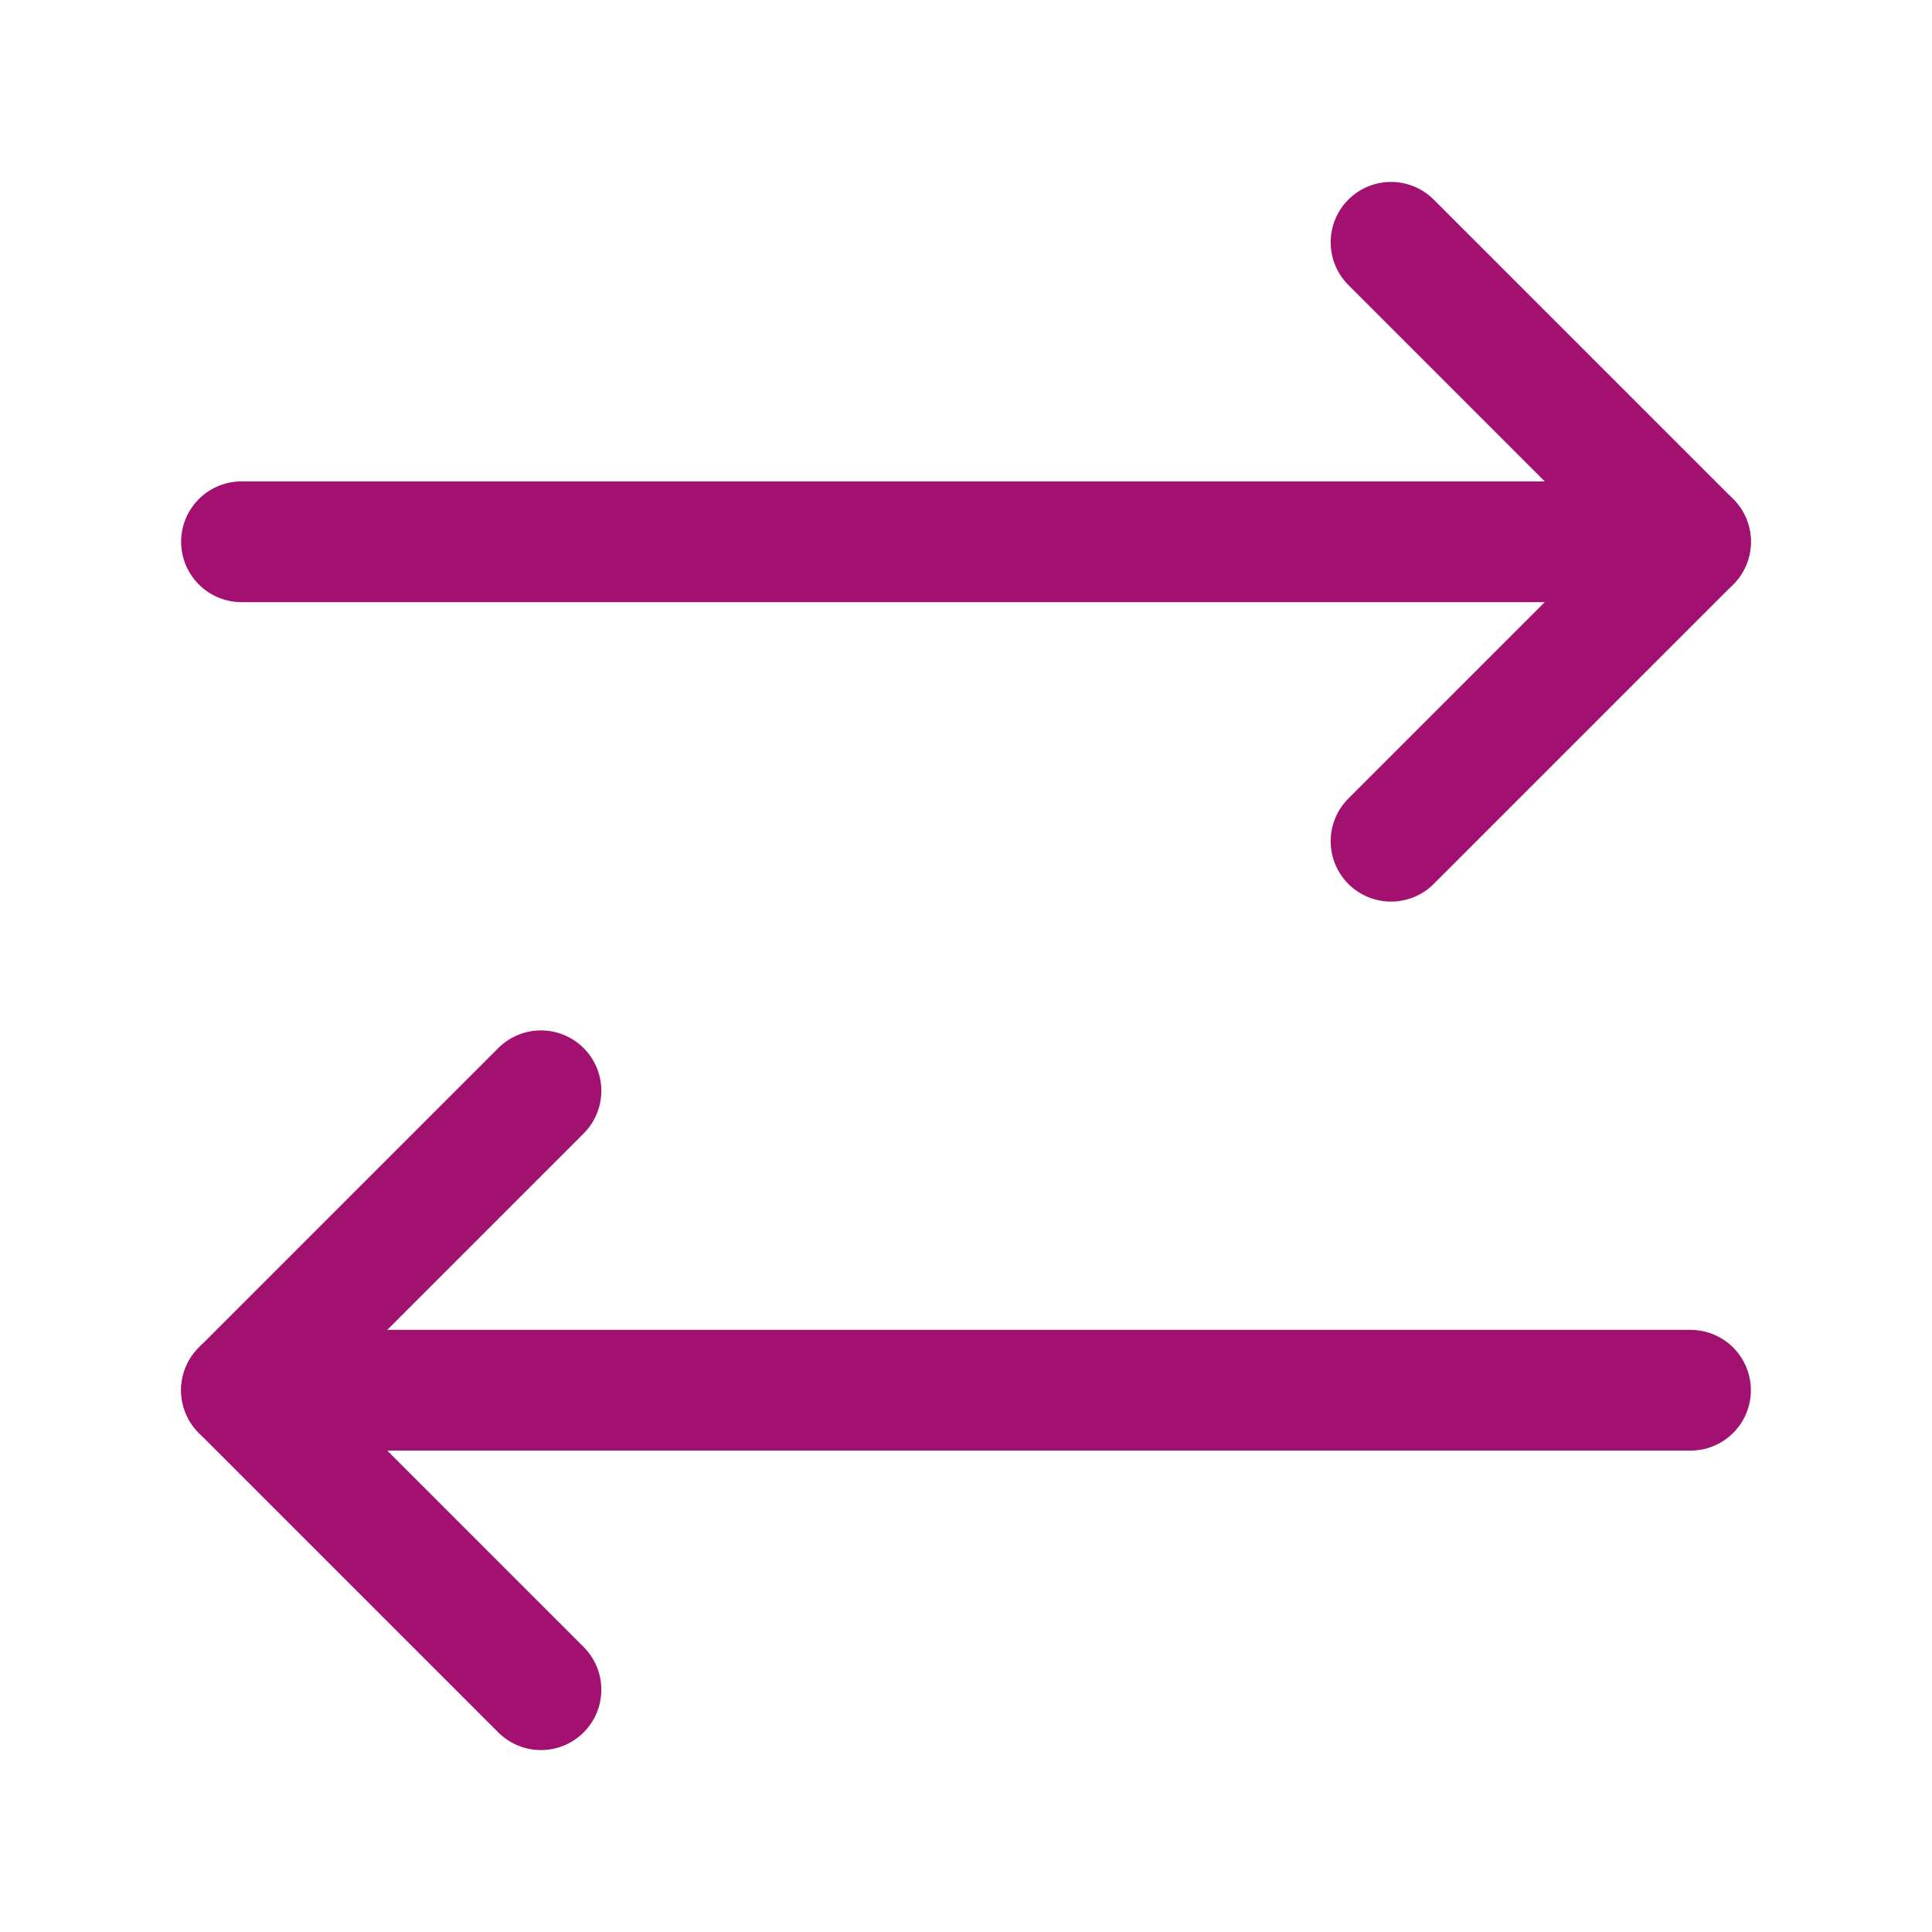
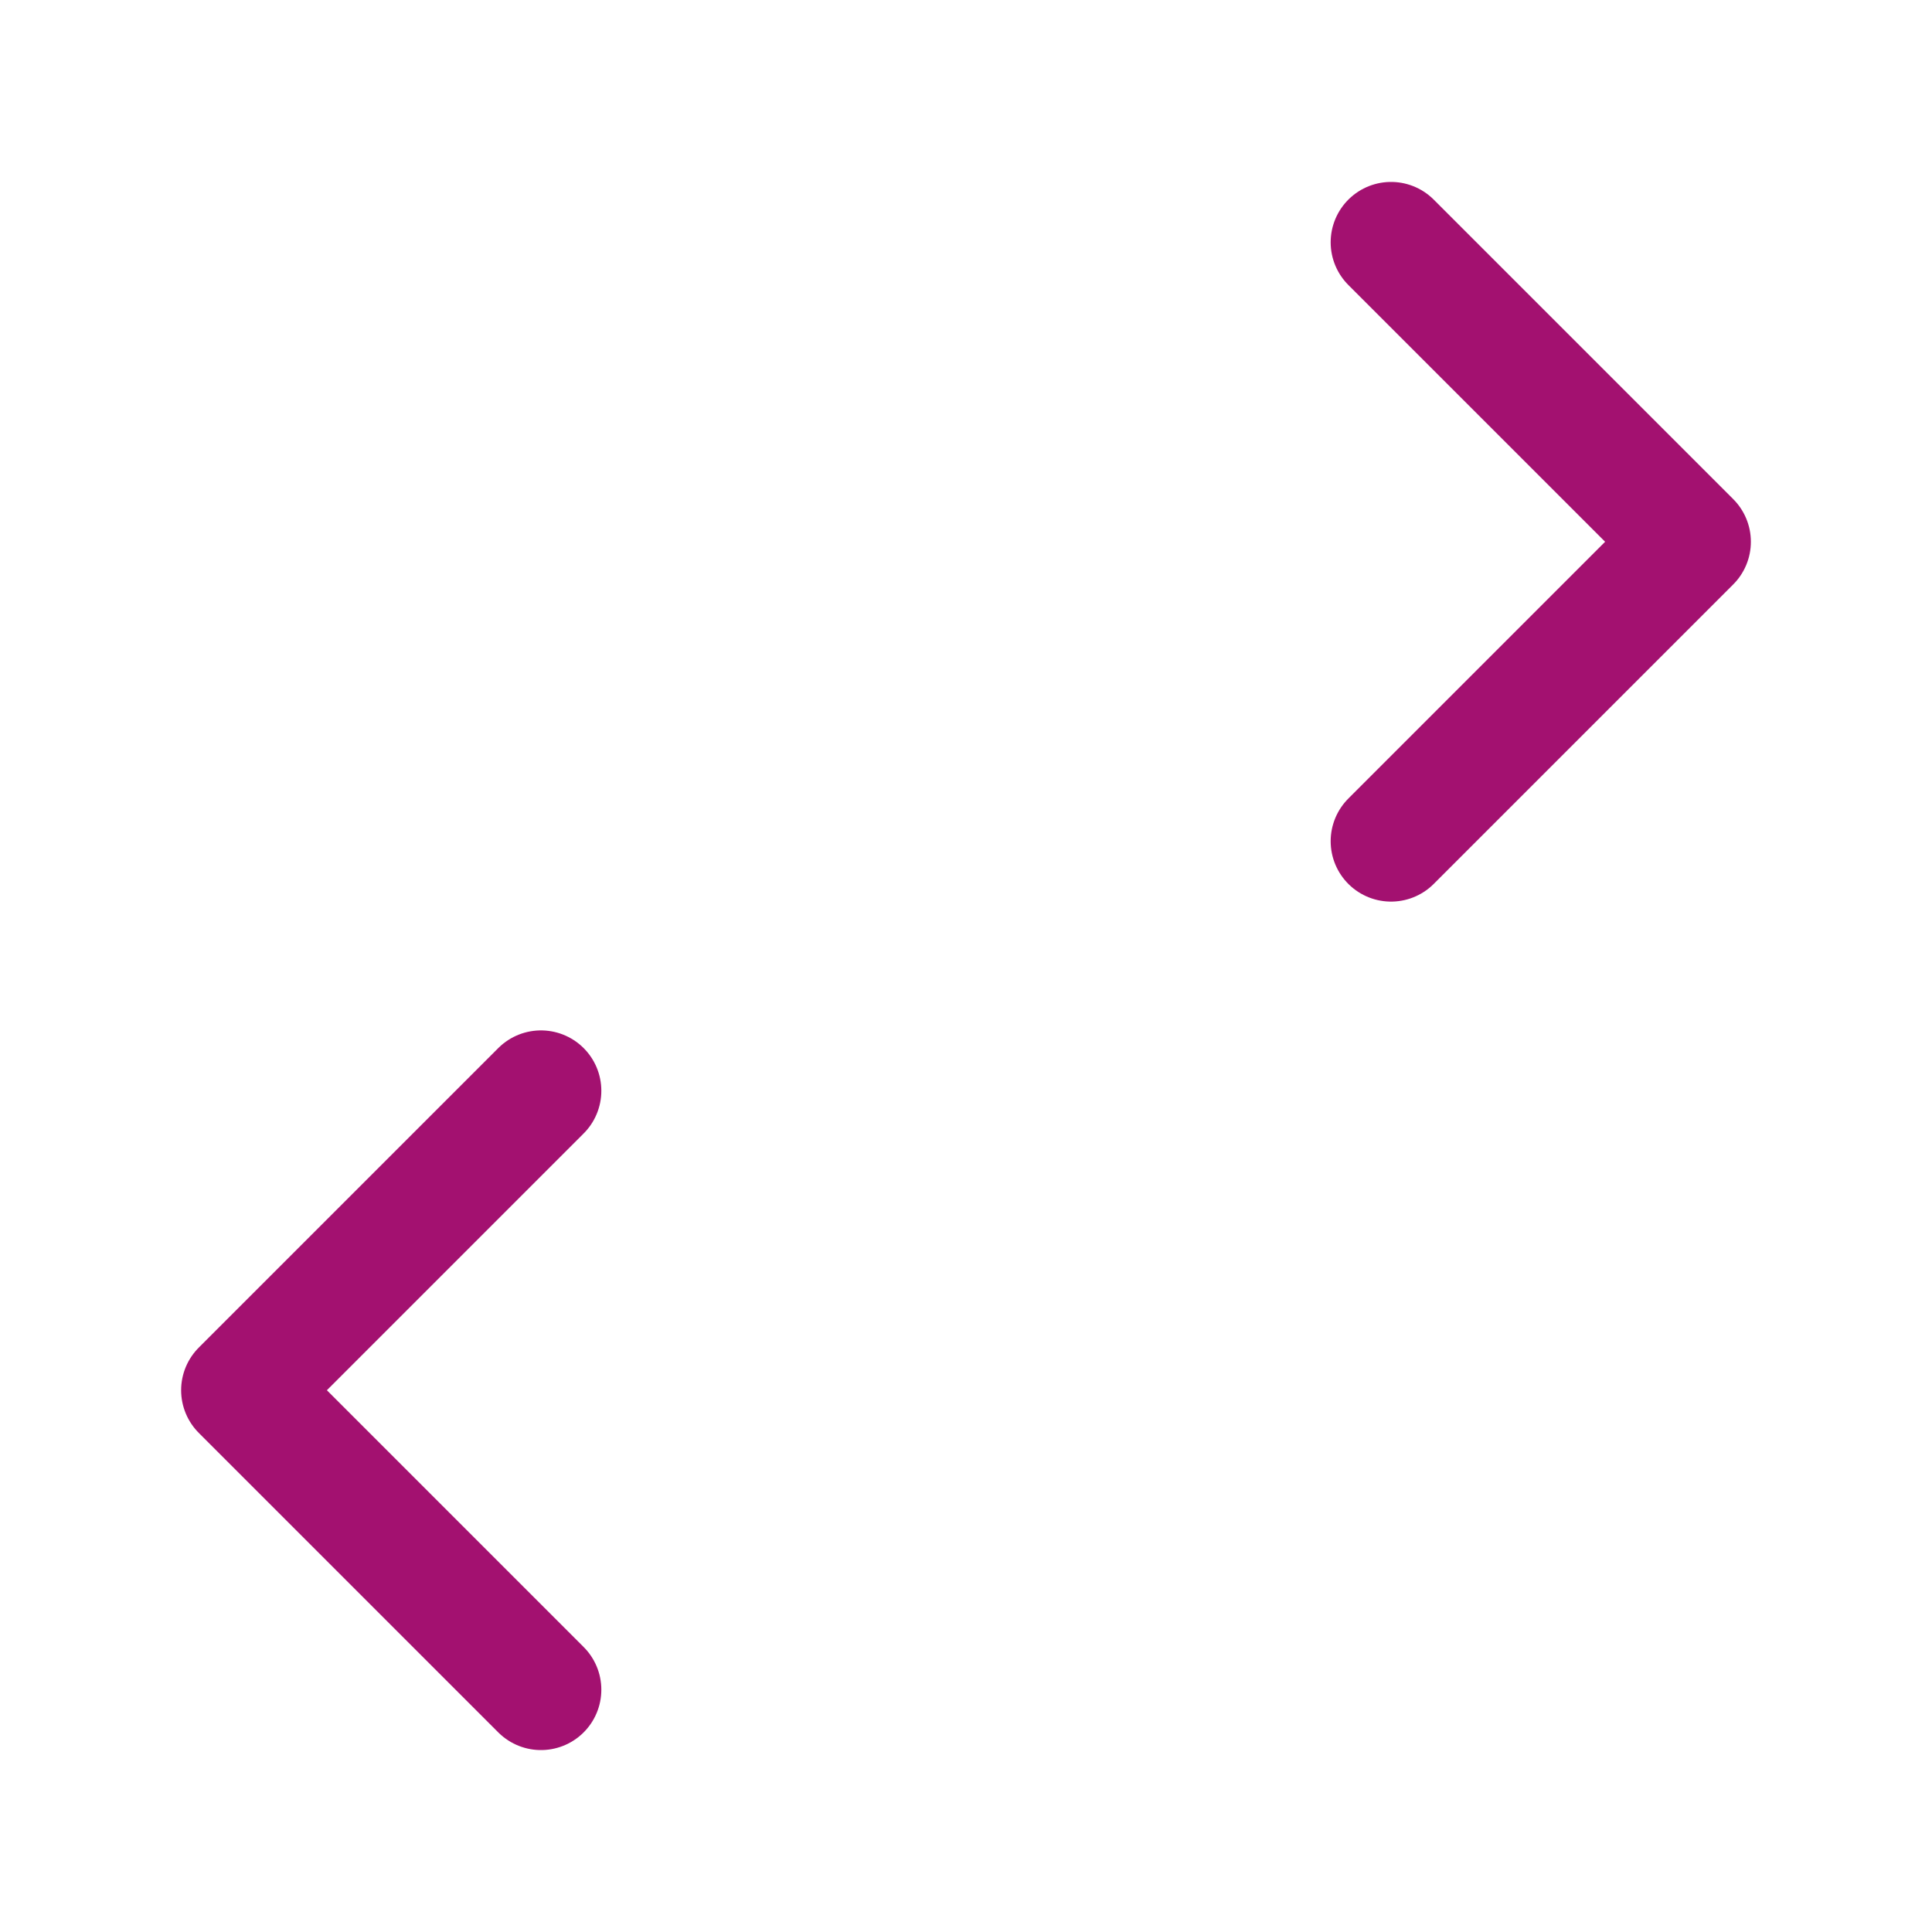
<svg xmlns="http://www.w3.org/2000/svg" width="24" height="24" viewBox="0 0 24 24" fill="none">
  <path d="M17.28 10.45L21 6.73L17.28 3.01" stroke="#A31170" stroke-width="1.5" stroke-linecap="round" stroke-linejoin="round" />
-   <path d="M3 6.73H21" stroke="#A31170" stroke-width="1.5" stroke-linecap="round" stroke-linejoin="round" />
  <path d="M6.72 13.55L3 17.27L6.72 20.99" stroke="#A31170" stroke-width="1.5" stroke-linecap="round" stroke-linejoin="round" />
-   <path d="M21 17.27H3" stroke="#A31170" stroke-width="1.5" stroke-linecap="round" stroke-linejoin="round" />
</svg>